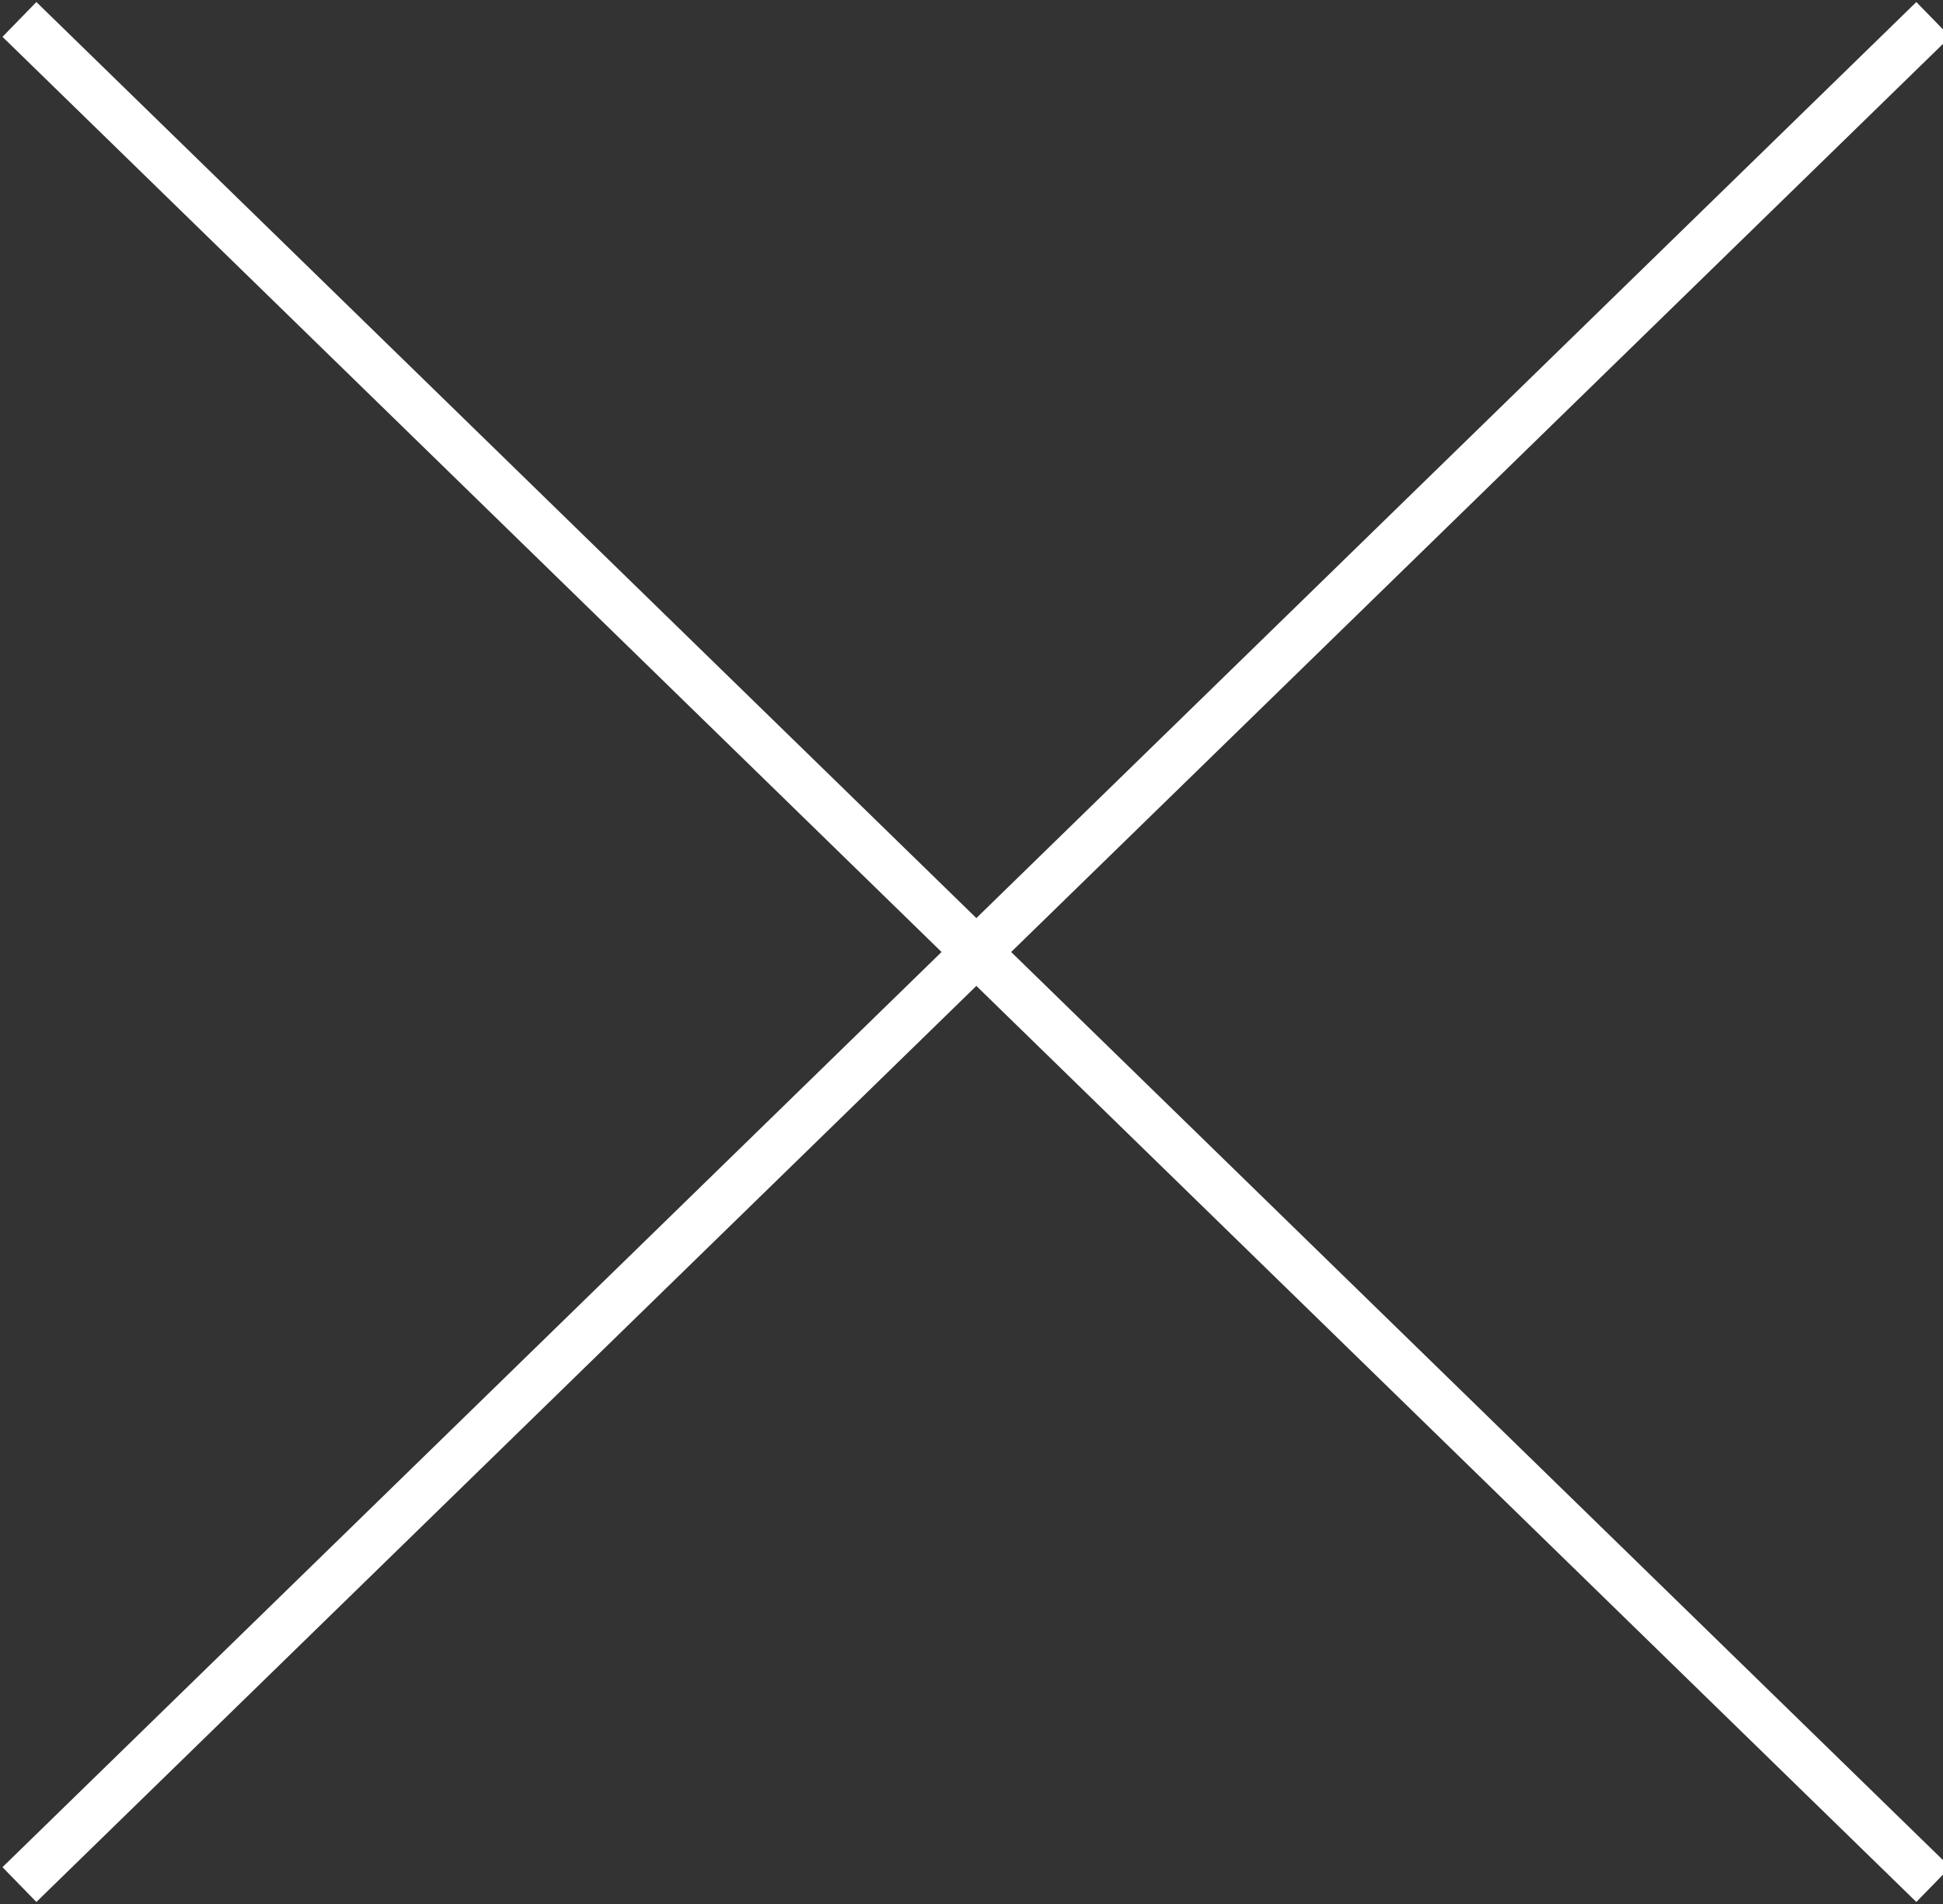
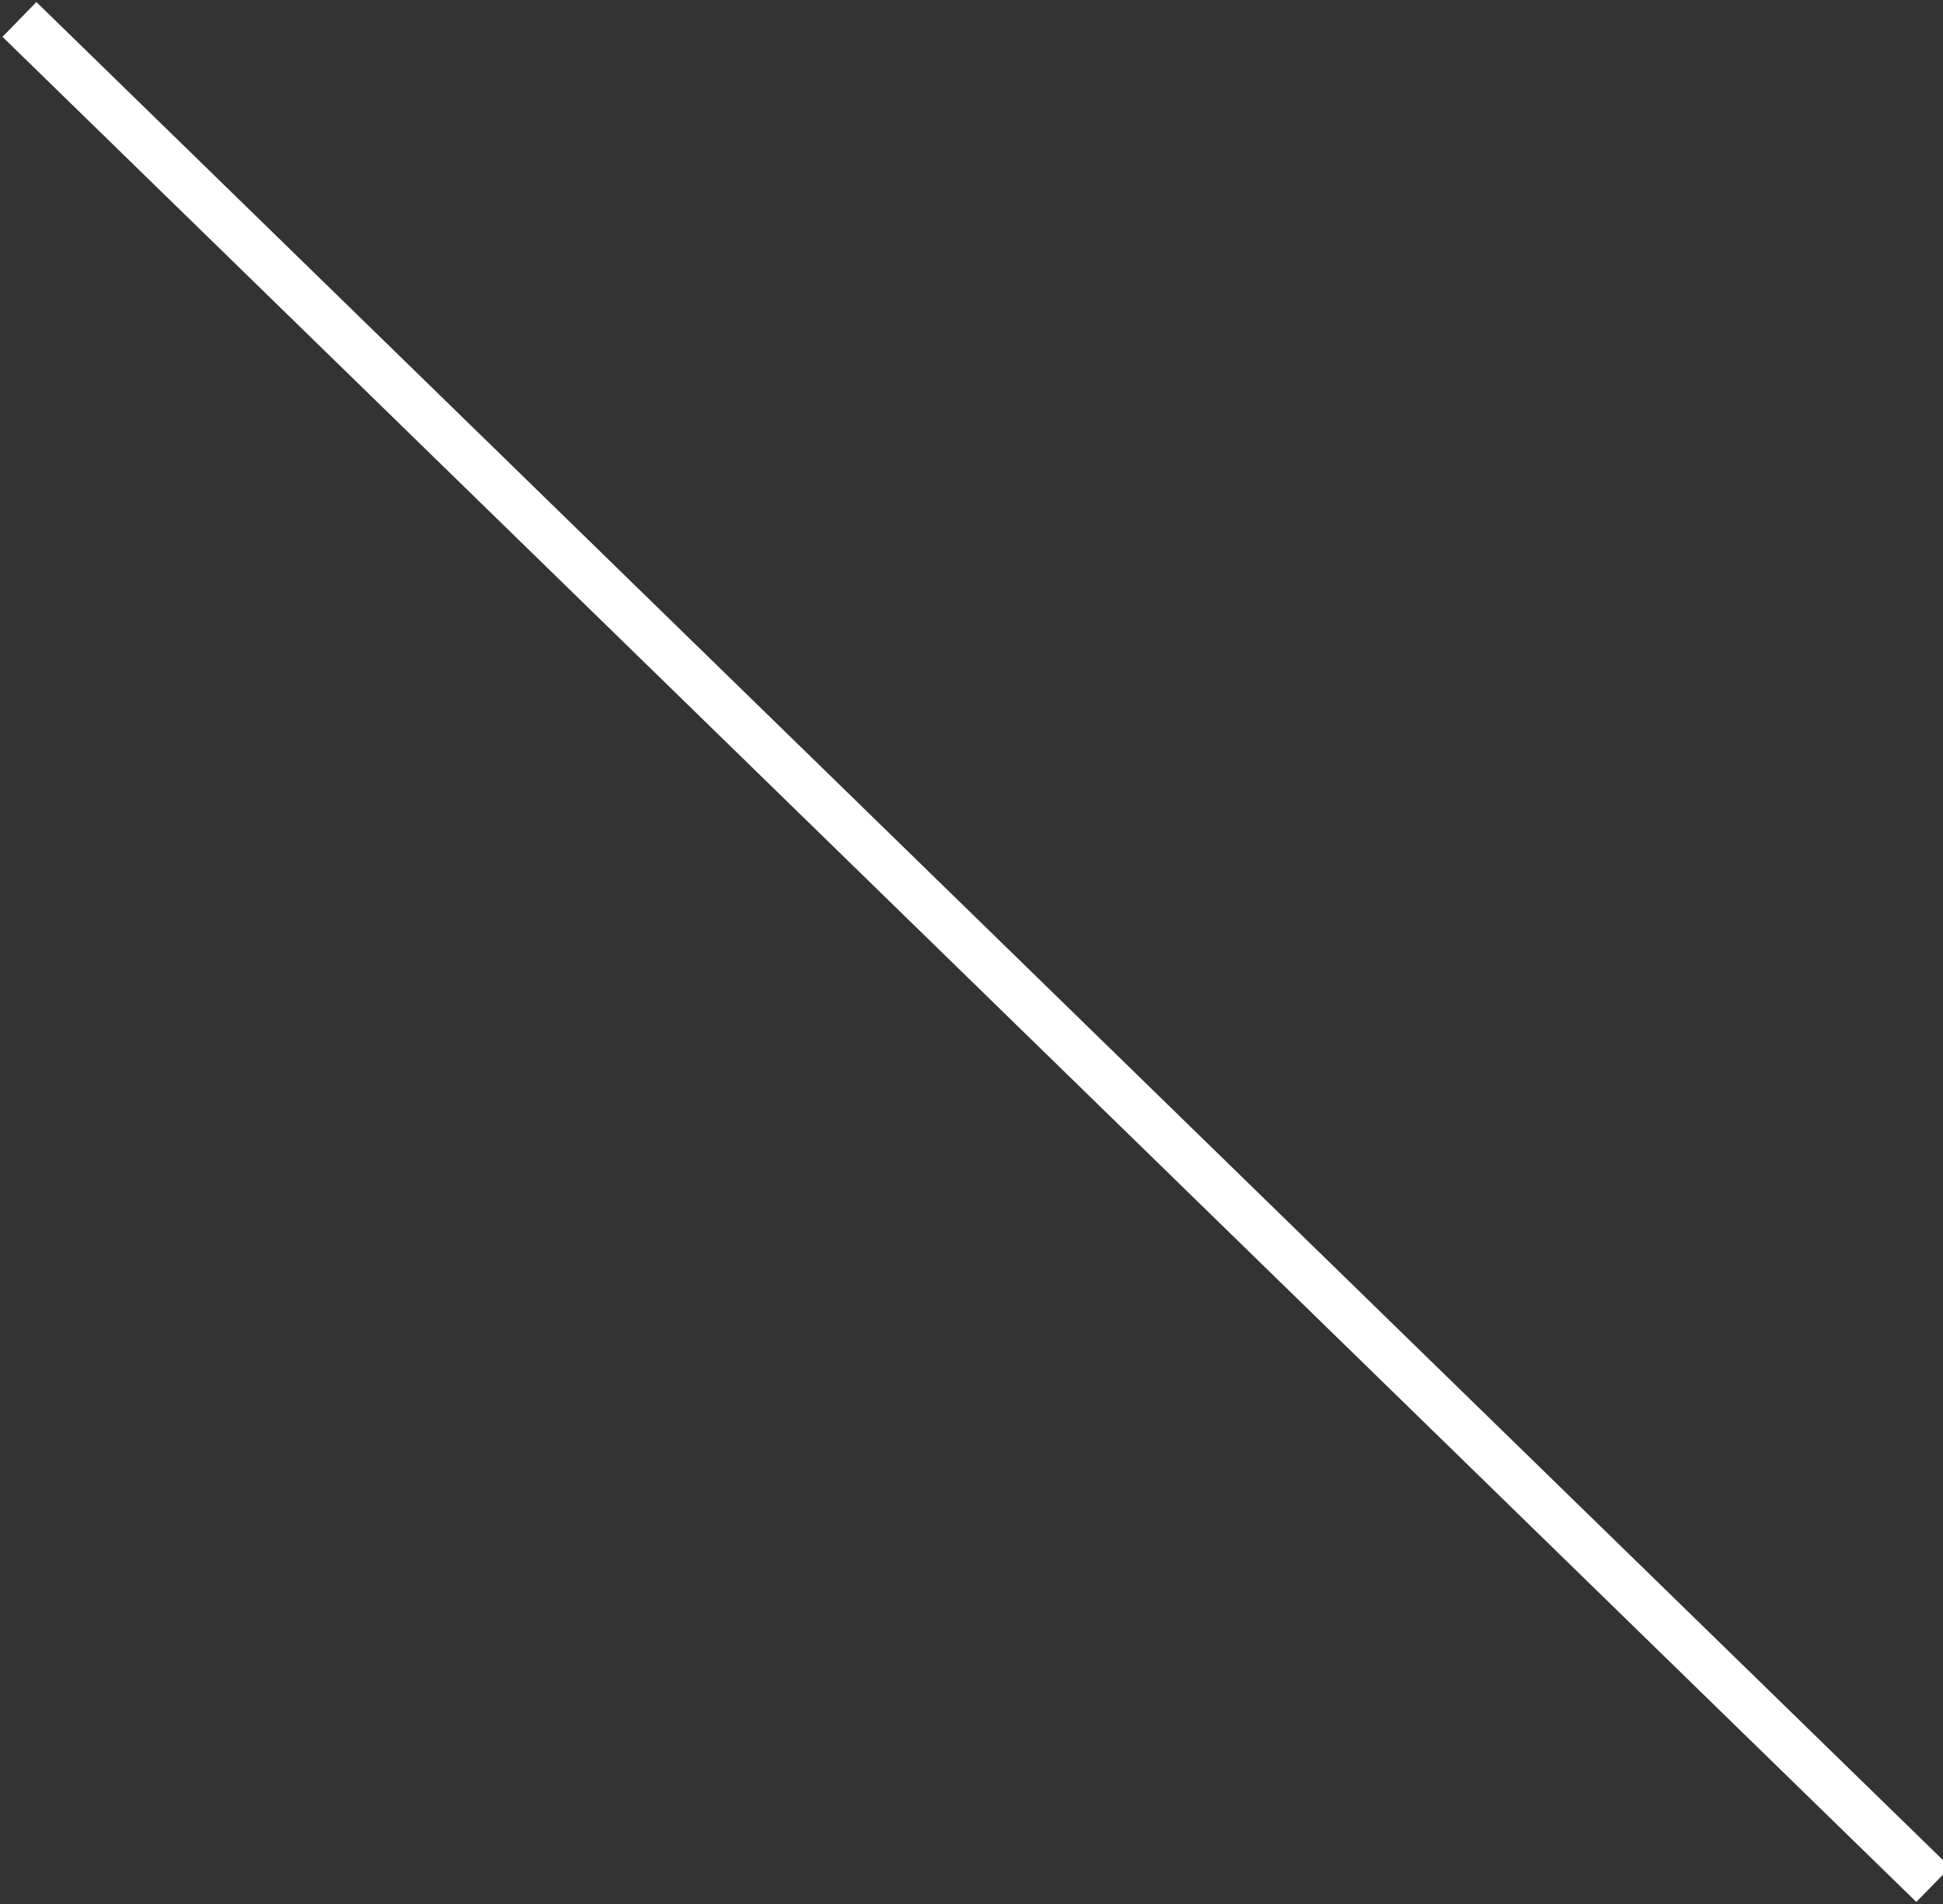
<svg xmlns="http://www.w3.org/2000/svg" id="Layer_2" viewBox="0 0 2 1.96">
  <rect x="0" y="0" width="2" height="1.96" fill="#333333" stroke="none" />
  <defs>
    <style>.cls-1{fill:none;stroke:#ffffff;stroke-miterlimit:10;stroke-width:.05px;}</style>
  </defs>
  <g id="AW">
-     <line class="cls-1" x1=".02" y1="1.94" x2="1.99" y2=".02" />
    <line class="cls-1" x1="1.99" y1="1.94" x2=".02" y2=".02" />
  </g>
</svg>